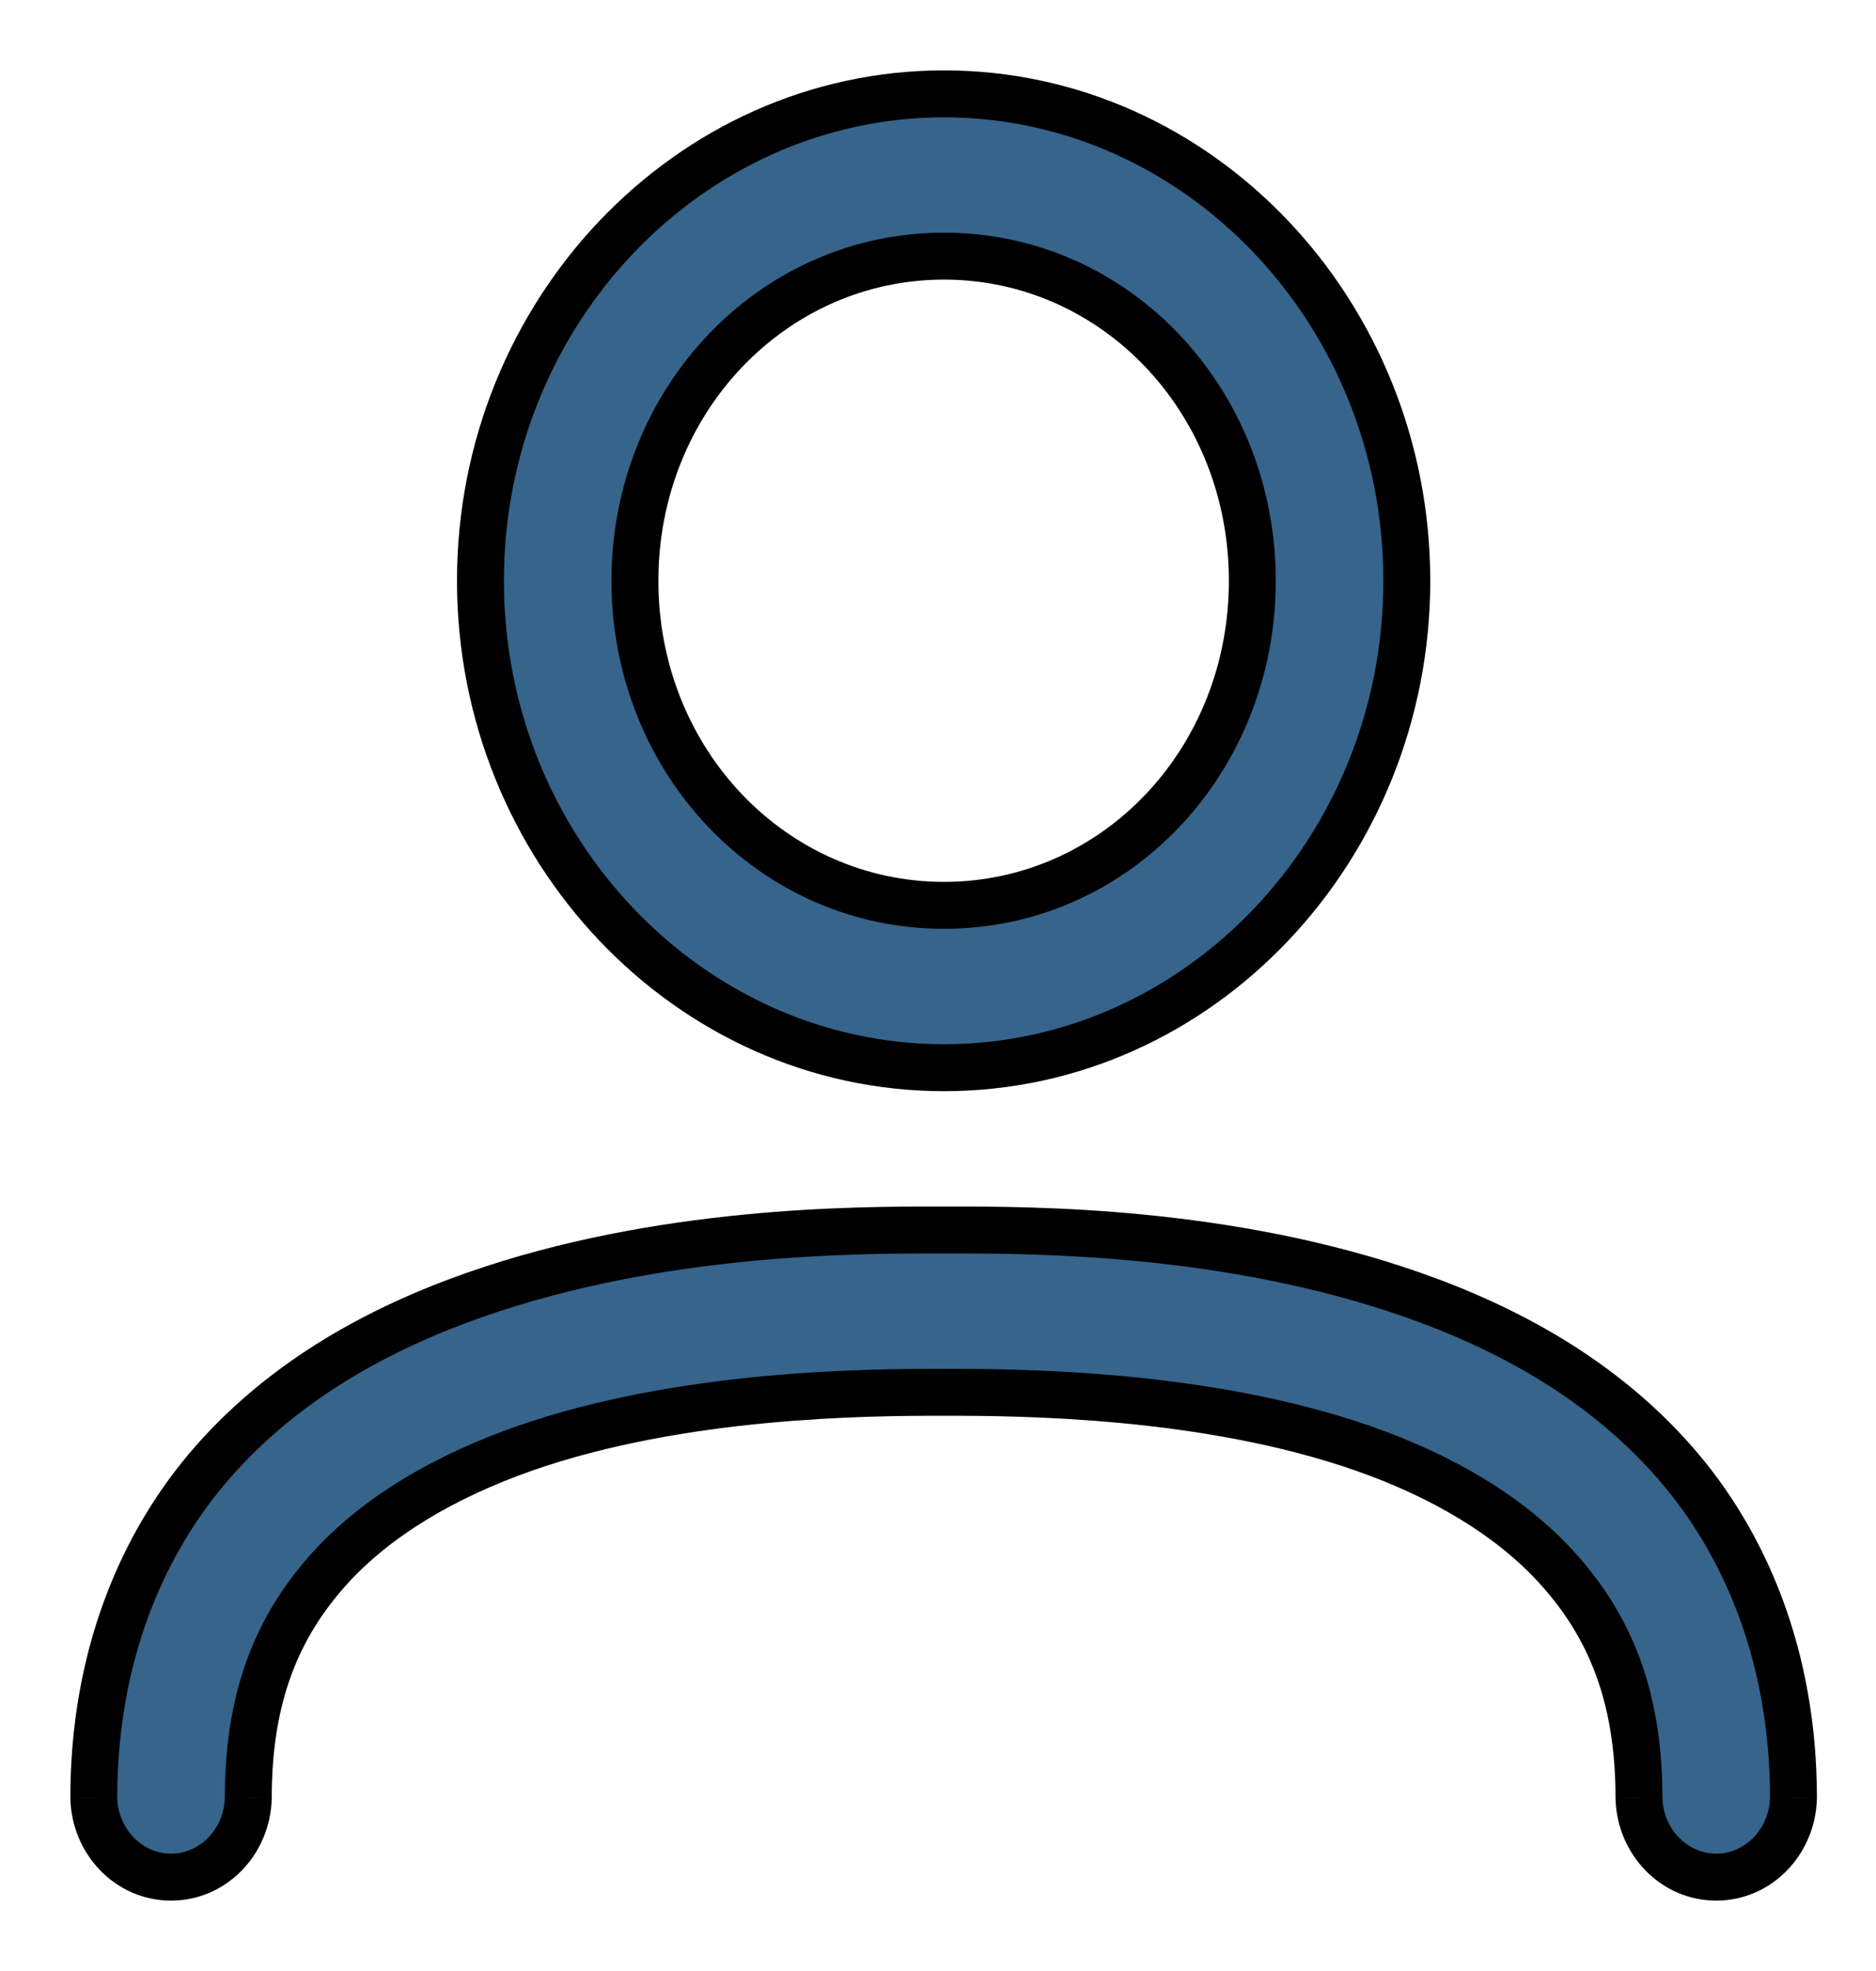
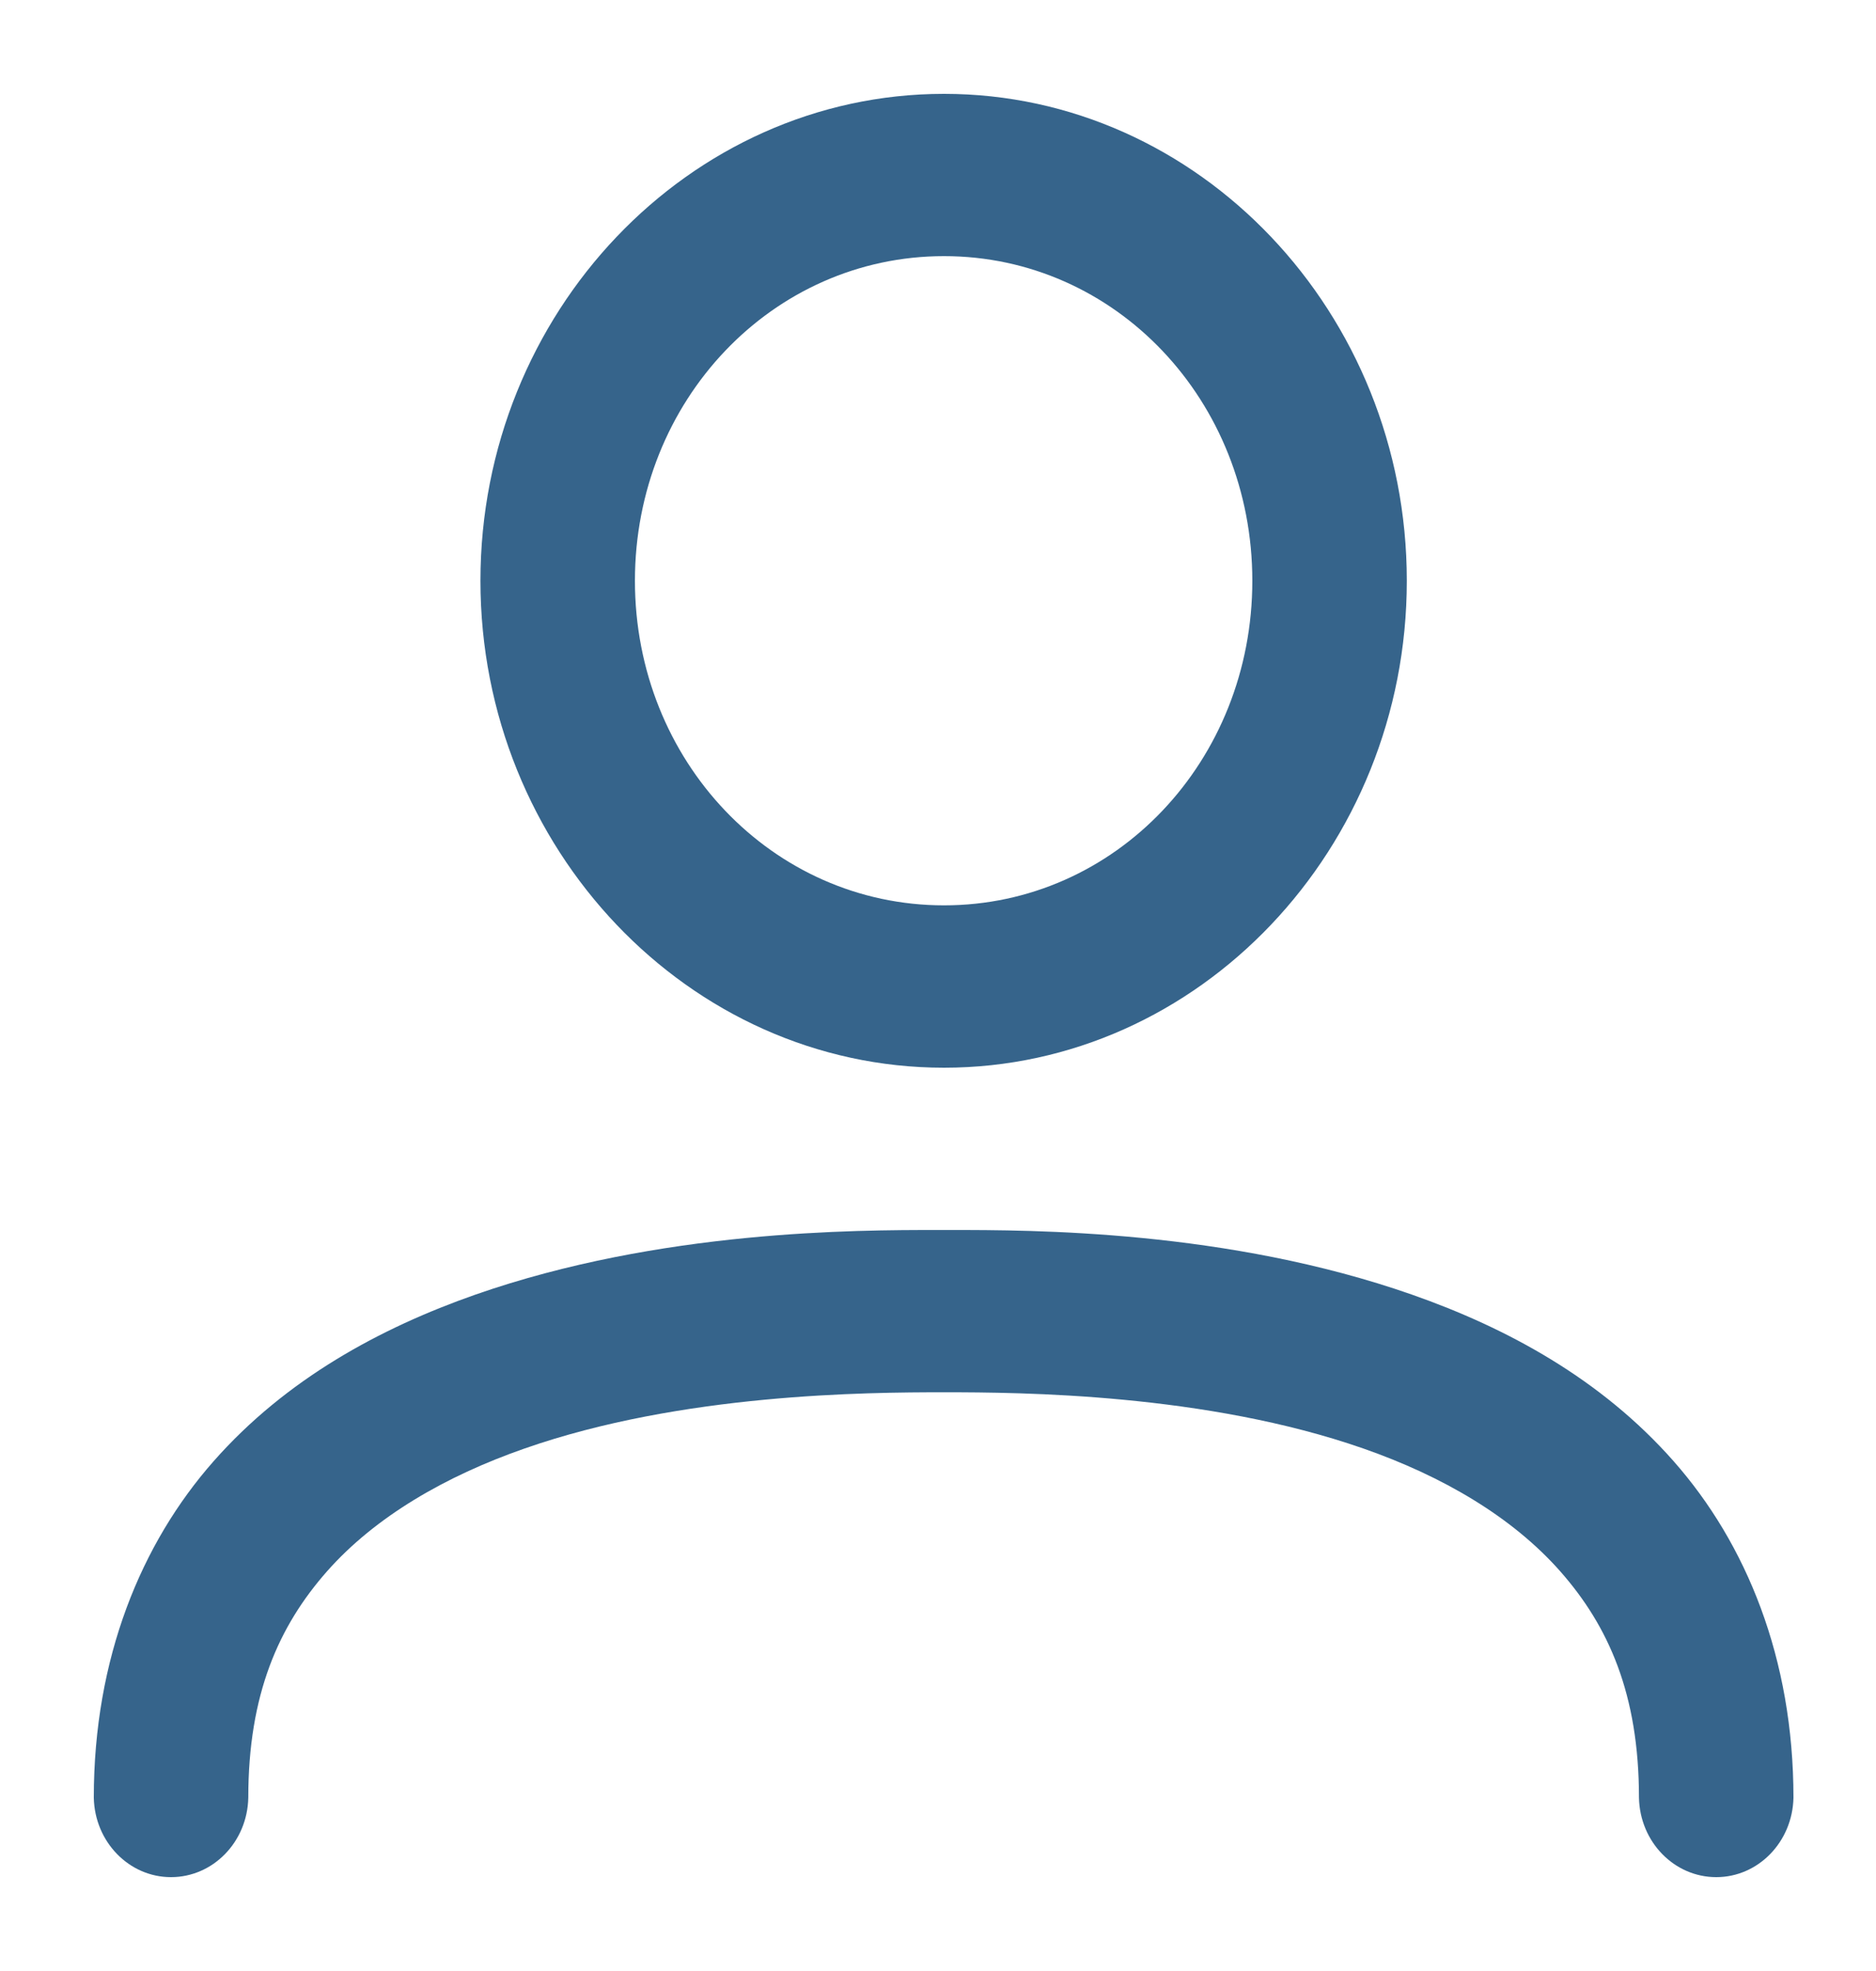
<svg xmlns="http://www.w3.org/2000/svg" width="20" height="21" viewBox="0 0 20 21" fill="none">
  <path fill-rule="evenodd" clip-rule="evenodd" d="M10.064 1C7.345 1 5.122 3.334 5.122 6.188C5.122 9.042 7.345 11.376 10.064 11.376C12.783 11.376 14.998 9.042 14.998 6.188C14.998 3.334 12.783 1 10.064 1ZM10.064 2.729C11.893 2.729 13.351 4.268 13.351 6.188C13.351 8.108 11.893 9.646 10.064 9.646C8.235 9.646 6.769 8.108 6.769 6.188C6.769 4.268 8.235 2.729 10.064 2.729ZM9.998 13.105C10.021 13.105 10.043 13.105 10.064 13.105C10.085 13.105 10.108 13.105 10.131 13.105C10.998 13.105 13.081 13.103 15.054 13.794C16.067 14.149 17.071 14.693 17.843 15.569C18.615 16.444 19.12 17.666 19.12 19.154C19.11 19.625 18.744 20 18.297 20C17.849 20 17.483 19.625 17.473 19.154C17.473 18.05 17.148 17.325 16.634 16.742C16.119 16.159 15.376 15.727 14.537 15.434C12.857 14.847 10.887 14.834 10.064 14.834C9.241 14.834 7.269 14.846 5.59 15.434C4.75 15.727 4.001 16.159 3.486 16.742C2.972 17.325 2.647 18.05 2.647 19.154C2.637 19.625 2.271 20 1.823 20C1.376 20 1.01 19.625 1 19.154C1 17.666 1.505 16.444 2.277 15.569C3.049 14.693 4.054 14.149 5.067 13.794C7.042 13.104 9.131 13.105 9.998 13.105Z" fill="#36648B" />
-   <path d="M5.122 6.188L4.872 6.188V6.188L5.122 6.188ZM14.998 6.188L15.248 6.188V6.188L14.998 6.188ZM13.351 6.188L13.601 6.188V6.188L13.351 6.188ZM6.769 6.188L6.519 6.188V6.188L6.769 6.188ZM9.998 13.105L9.998 13.355H9.998L9.998 13.105ZM10.131 13.105L10.131 12.855H10.131L10.131 13.105ZM15.054 13.794L14.972 14.03L14.972 14.03L15.054 13.794ZM17.843 15.569L18.031 15.403V15.403L17.843 15.569ZM19.12 19.154L19.37 19.16V19.154H19.12ZM17.473 19.154H17.223L17.223 19.16L17.473 19.154ZM16.634 16.742L16.821 16.577V16.577L16.634 16.742ZM14.537 15.434L14.619 15.197L14.619 15.197L14.537 15.434ZM5.59 15.434L5.507 15.197L5.59 15.434ZM3.486 16.742L3.299 16.577L3.299 16.577L3.486 16.742ZM2.647 19.154L2.897 19.16V19.154H2.647ZM1 19.154H0.75L0.75 19.16L1 19.154ZM2.277 15.569L2.089 15.403H2.089L2.277 15.569ZM5.067 13.794L4.985 13.558L4.985 13.558L5.067 13.794ZM5.372 6.188C5.372 3.46 7.495 1.25 10.064 1.25V0.75C7.196 0.75 4.872 3.208 4.872 6.188L5.372 6.188ZM10.064 11.126C7.495 11.126 5.372 8.916 5.372 6.188L4.872 6.188C4.872 9.169 7.196 11.626 10.064 11.626V11.126ZM14.748 6.188C14.748 8.916 12.633 11.126 10.064 11.126V11.626C12.933 11.626 15.248 9.168 15.248 6.188L14.748 6.188ZM10.064 1.25C12.633 1.25 14.748 3.46 14.748 6.188L15.248 6.188C15.248 3.208 12.933 0.75 10.064 0.75V1.25ZM13.601 6.188C13.601 4.143 12.043 2.479 10.064 2.479V2.979C11.742 2.979 13.101 4.394 13.101 6.188L13.601 6.188ZM10.064 9.896C12.043 9.896 13.601 8.234 13.601 6.188L13.101 6.188C13.101 7.982 11.743 9.396 10.064 9.396V9.896ZM6.519 6.188C6.519 8.235 8.086 9.896 10.064 9.896V9.396C8.384 9.396 7.019 7.981 7.019 6.188L6.519 6.188ZM10.064 2.479C8.086 2.479 6.519 4.142 6.519 6.188L7.019 6.188C7.019 4.395 8.384 2.979 10.064 2.979V2.479ZM10.064 12.855C10.043 12.855 10.021 12.855 9.998 12.855L9.998 13.355C10.021 13.355 10.043 13.355 10.064 13.355V12.855ZM10.131 12.855C10.107 12.855 10.085 12.855 10.064 12.855V13.355C10.085 13.355 10.108 13.355 10.131 13.355L10.131 12.855ZM15.137 13.558C13.119 12.852 10.998 12.855 10.131 12.855L10.131 13.355C10.999 13.355 13.042 13.355 14.972 14.03L15.137 13.558ZM18.031 15.403C17.221 14.485 16.175 13.921 15.137 13.558L14.972 14.03C15.96 14.376 16.921 14.901 17.656 15.734L18.031 15.403ZM19.37 19.154C19.37 17.607 18.845 16.326 18.031 15.403L17.656 15.734C18.386 16.562 18.87 17.724 18.87 19.154H19.37ZM18.297 20.25C18.891 20.25 19.357 19.755 19.37 19.16L18.87 19.149C18.863 19.494 18.597 19.75 18.297 19.75V20.25ZM17.223 19.16C17.236 19.755 17.702 20.25 18.297 20.25V19.75C17.996 19.75 17.73 19.494 17.723 19.149L17.223 19.16ZM16.446 16.907C16.919 17.443 17.223 18.109 17.223 19.154H17.723C17.723 17.991 17.377 17.207 16.821 16.577L16.446 16.907ZM14.454 15.669C15.268 15.954 15.969 16.366 16.446 16.907L16.821 16.577C16.27 15.951 15.484 15.5 14.619 15.197L14.454 15.669ZM10.064 15.084C10.889 15.084 12.82 15.098 14.454 15.669L14.619 15.197C12.895 14.595 10.885 14.584 10.064 14.584V15.084ZM5.672 15.669C7.307 15.098 9.238 15.084 10.064 15.084V14.584C9.243 14.584 7.231 14.594 5.507 15.197L5.672 15.669ZM3.674 16.907C4.151 16.367 4.858 15.955 5.672 15.669L5.507 15.197C4.643 15.5 3.851 15.951 3.299 16.577L3.674 16.907ZM2.897 19.154C2.897 18.109 3.201 17.443 3.674 16.907L3.299 16.577C2.743 17.207 2.397 17.991 2.397 19.154H2.897ZM1.823 20.25C2.418 20.25 2.884 19.755 2.897 19.16L2.397 19.149C2.39 19.494 2.124 19.75 1.823 19.75V20.25ZM0.75 19.16C0.763 19.755 1.229 20.25 1.823 20.25V19.75C1.523 19.75 1.257 19.494 1.25 19.149L0.75 19.16ZM2.089 15.403C1.275 16.326 0.75 17.607 0.75 19.154H1.25C1.25 17.724 1.734 16.562 2.464 15.734L2.089 15.403ZM4.985 13.558C3.947 13.921 2.899 14.485 2.089 15.403L2.464 15.734C3.199 14.901 4.162 14.376 5.15 14.03L4.985 13.558ZM9.998 12.855C9.131 12.855 7.003 12.852 4.985 13.558L5.15 14.03C7.08 13.355 9.13 13.355 9.998 13.355L9.998 12.855Z" fill="black" />
</svg>